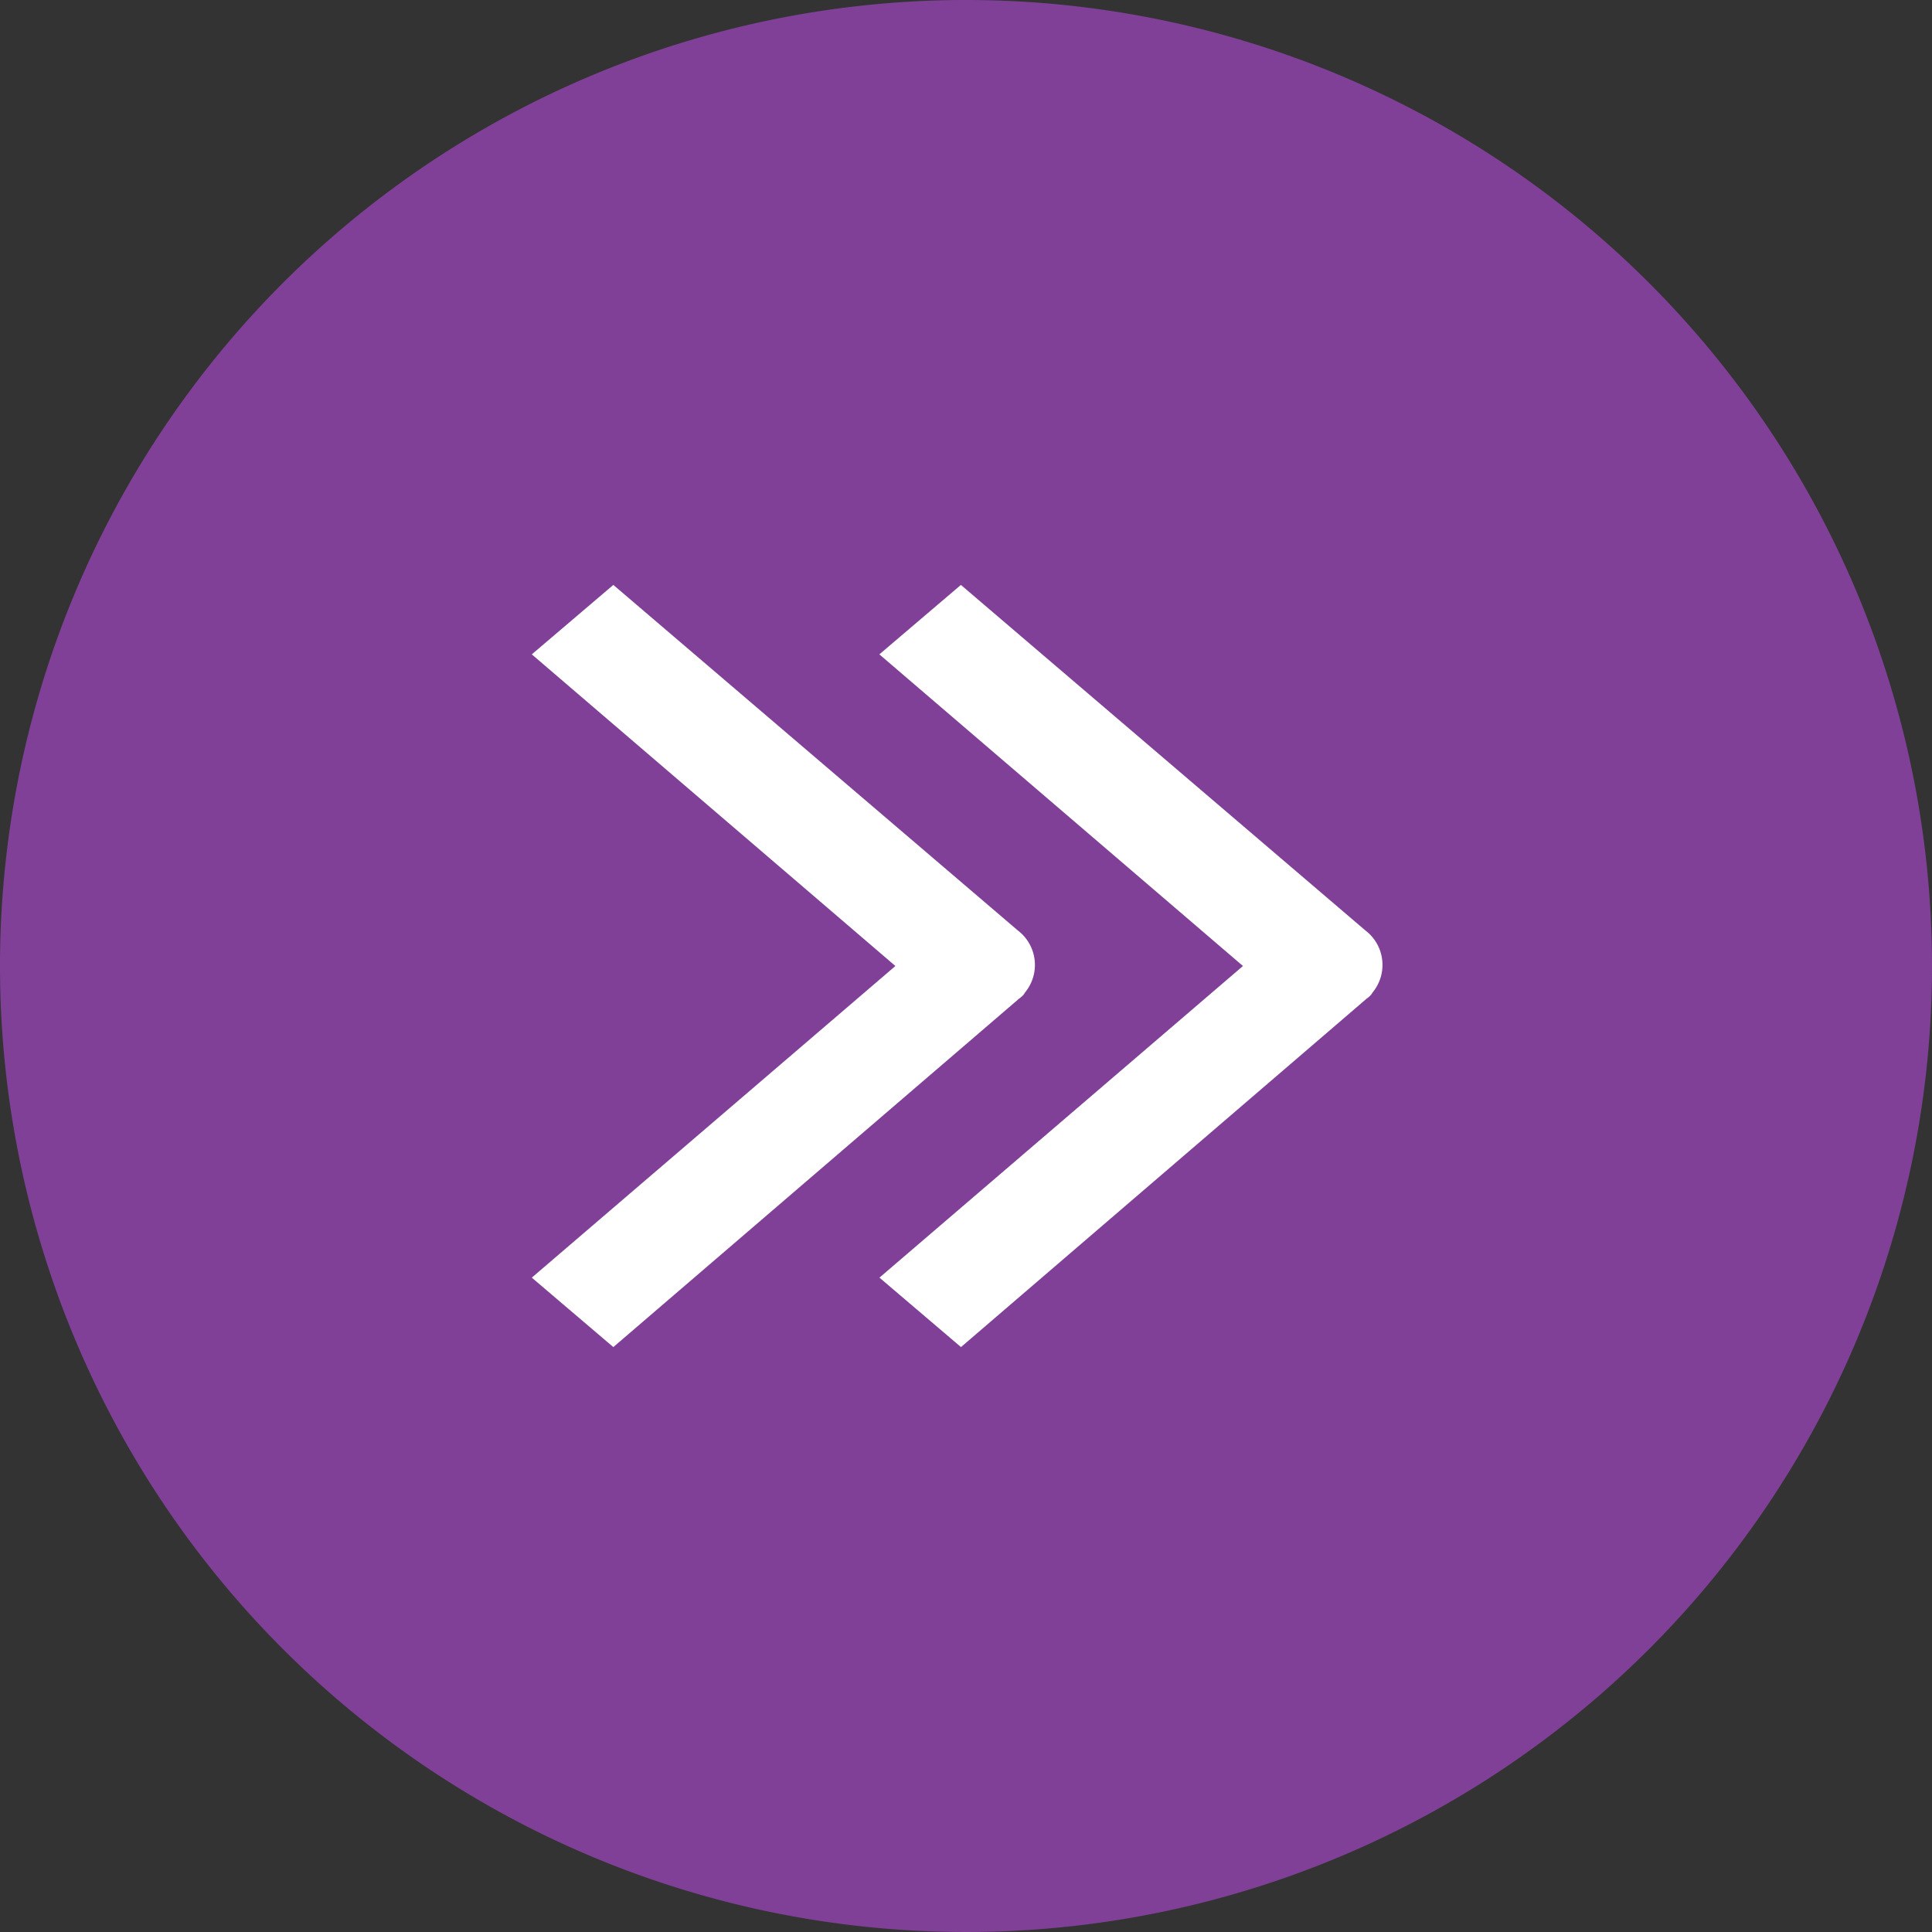
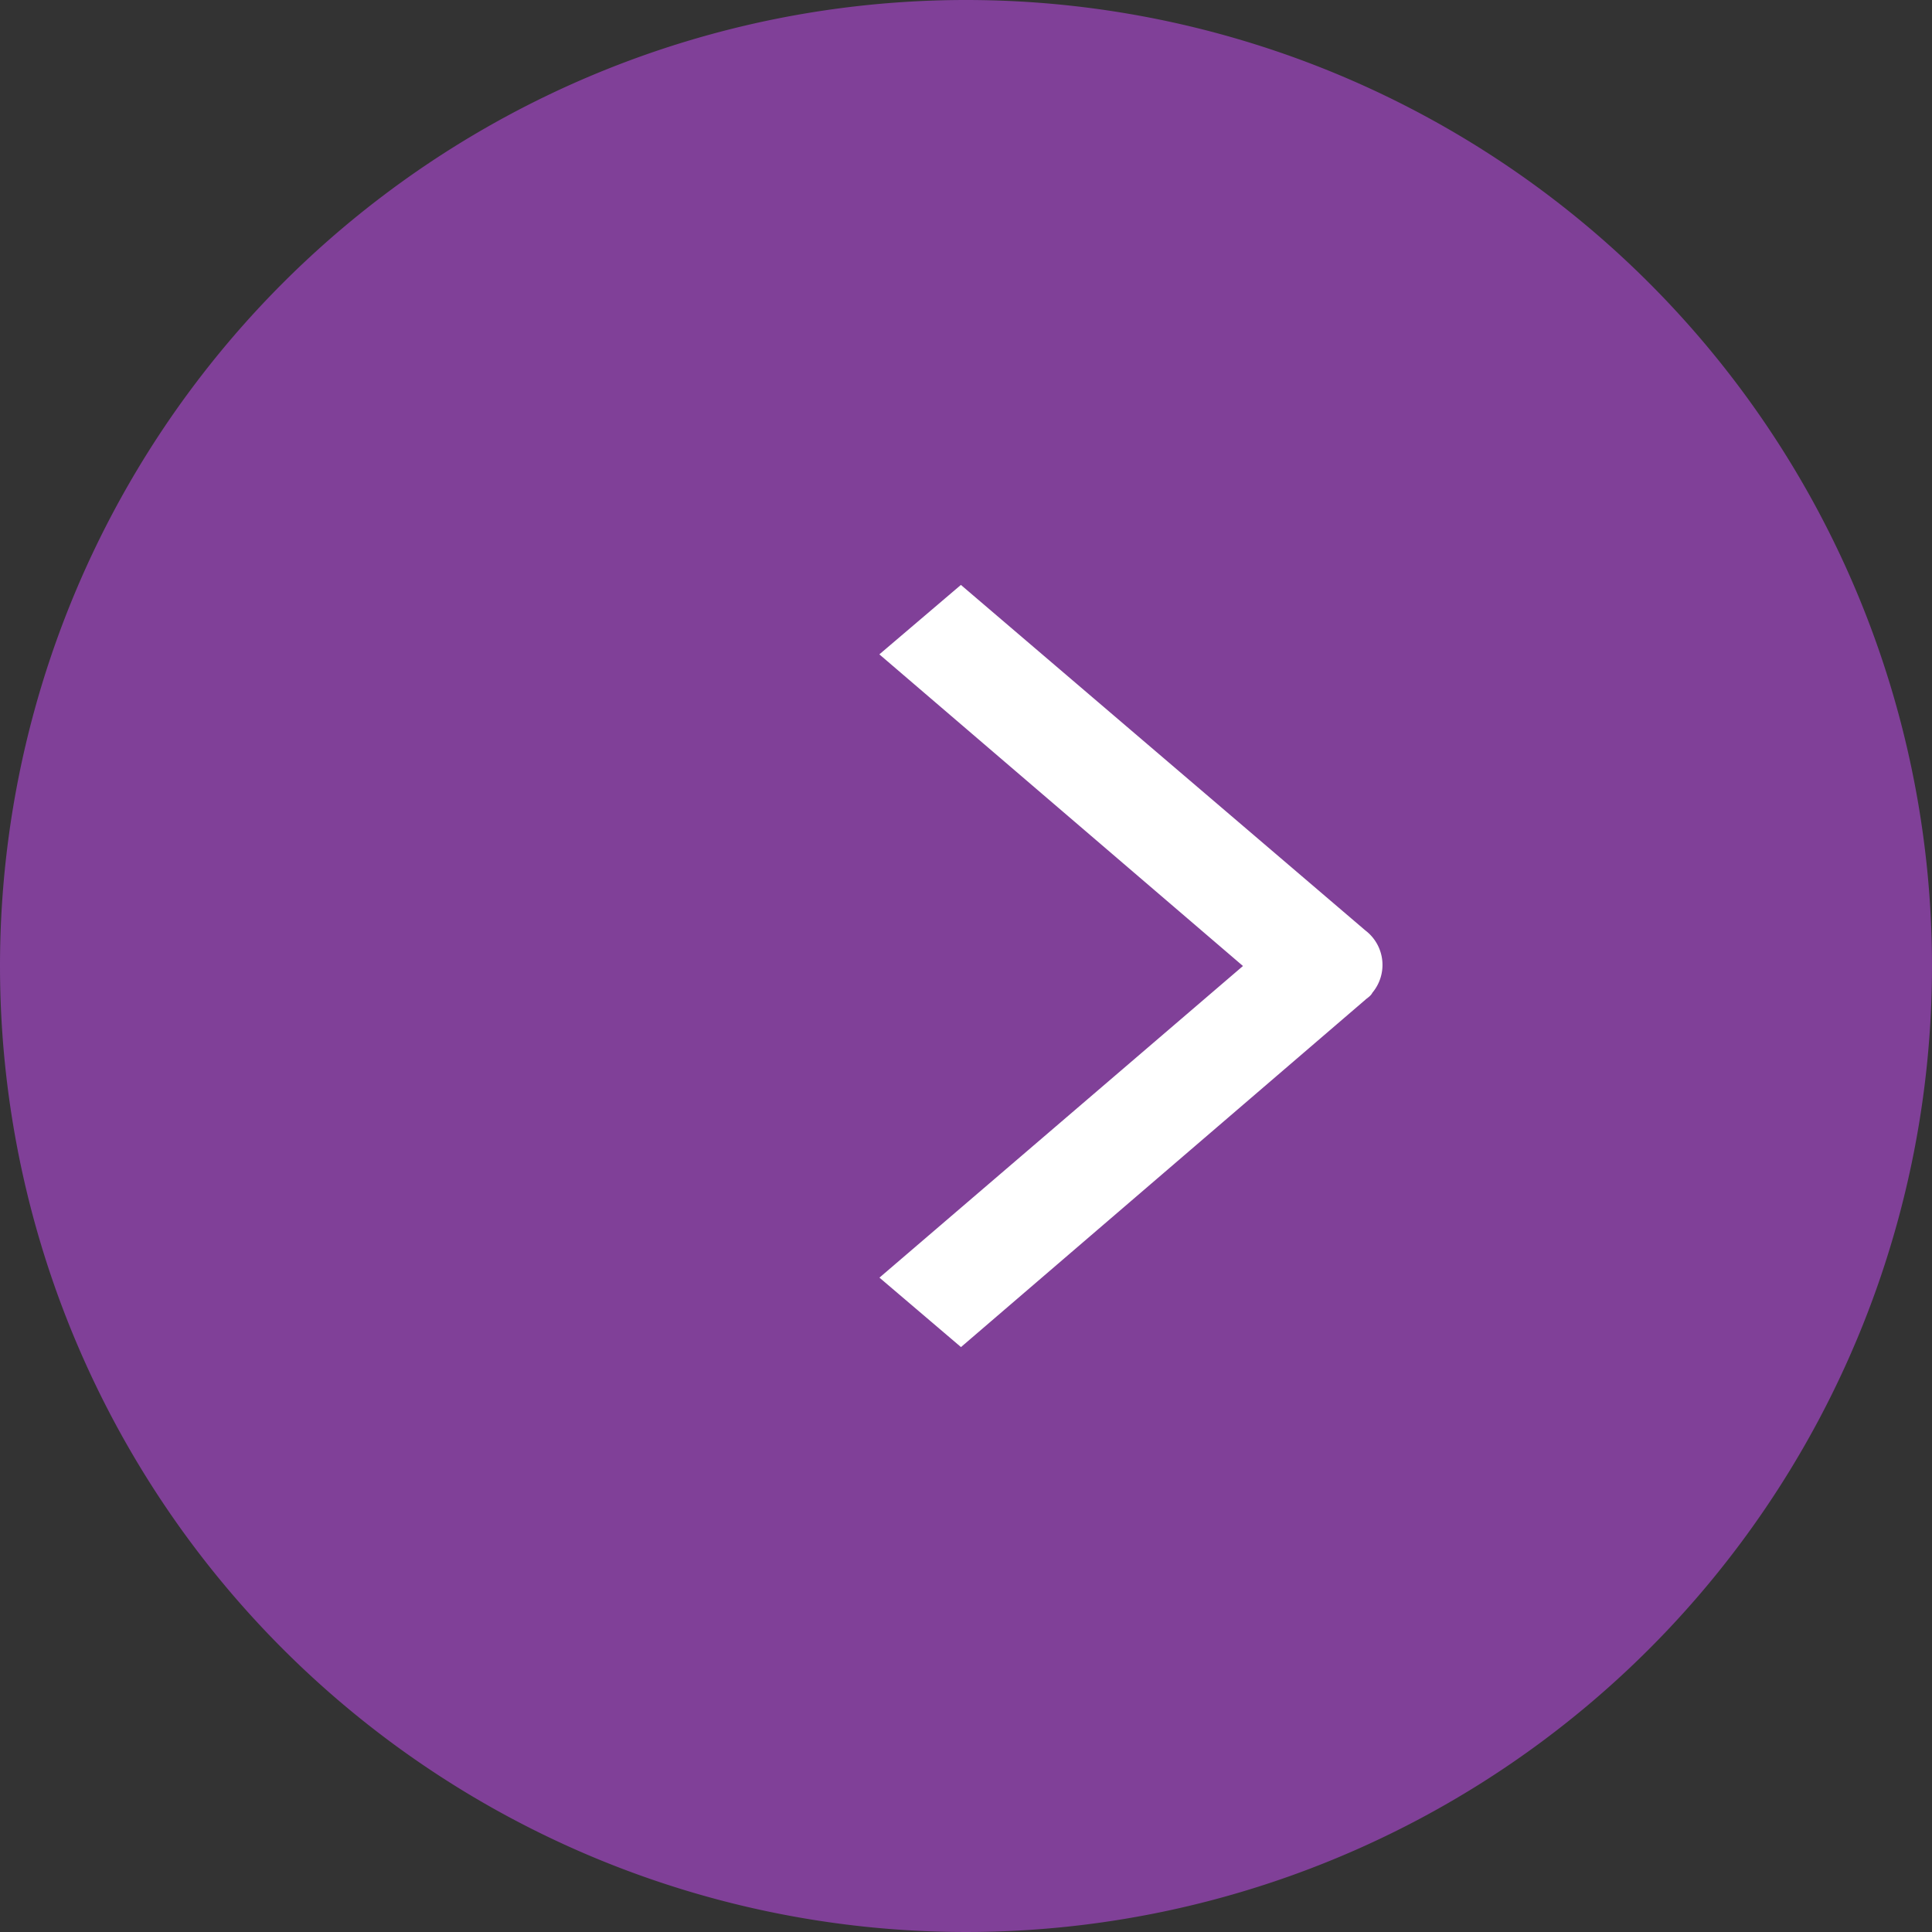
<svg xmlns="http://www.w3.org/2000/svg" width="109" height="109" viewBox="0 0 109 109">
  <rect x="0" y="0" width="109" height="109" fill="#333333" stroke="none" />
  <g id="ICON_overactive_bladder" data-name="ICON overactive bladder" transform="translate(-510.374 -433.168)">
    <path id="Ellipse" d="M54.5,0A54.5,54.5,0,1,1,0,54.5,54.5,54.5,0,0,1,54.5,0Z" transform="translate(510.374 433.168)" fill="#804098" />
-     <path id="Path_4" data-name="Path 4" d="M544.977,509.168l-4.6-3.918,20.514-17.582-20.514-17.582,4.6-3.918,22.816,19.491a2.443,2.443,0,0,1,.4,3.516c-.1.2-.3.3-.4.4Z" fill="#fff" />
    <path id="Path_5" data-name="Path 5" d="M564.591,509.168l-4.6-3.918L580.5,487.668l-20.514-17.582,4.6-3.918,22.816,19.491a2.443,2.443,0,0,1,.4,3.516c-.1.2-.3.3-.4.4Z" fill="#fff" />
  </g>
</svg>